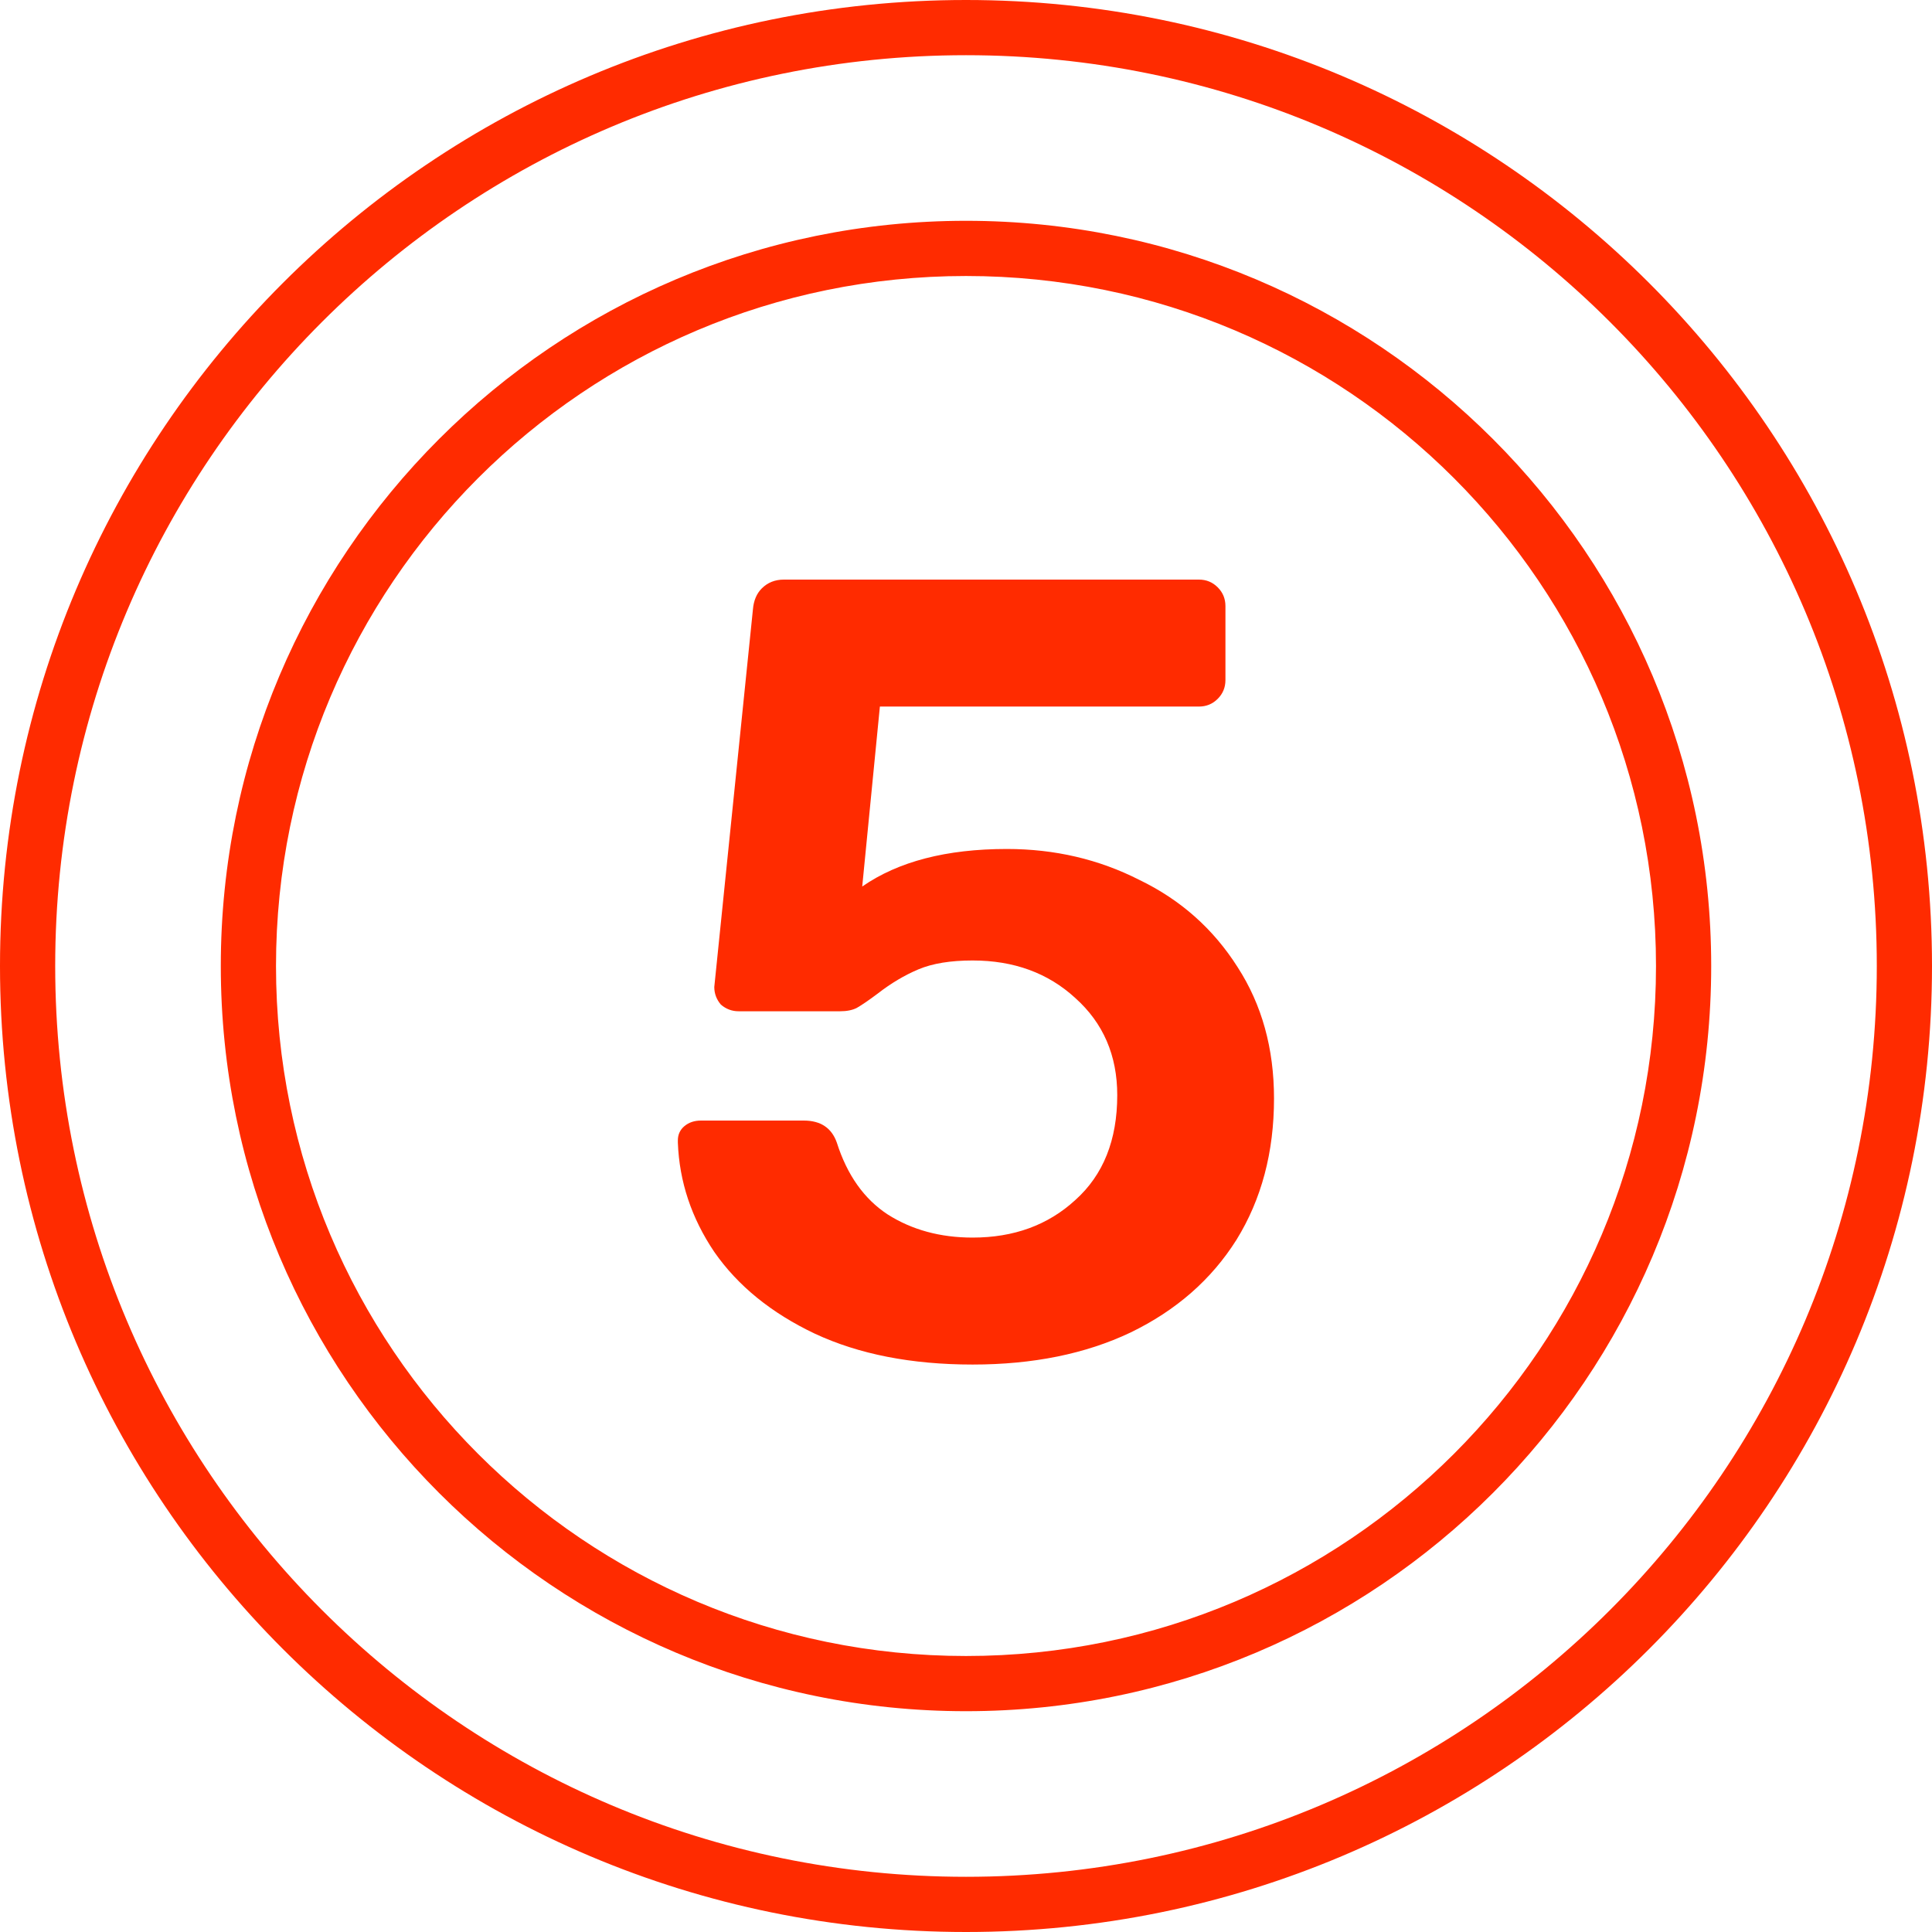
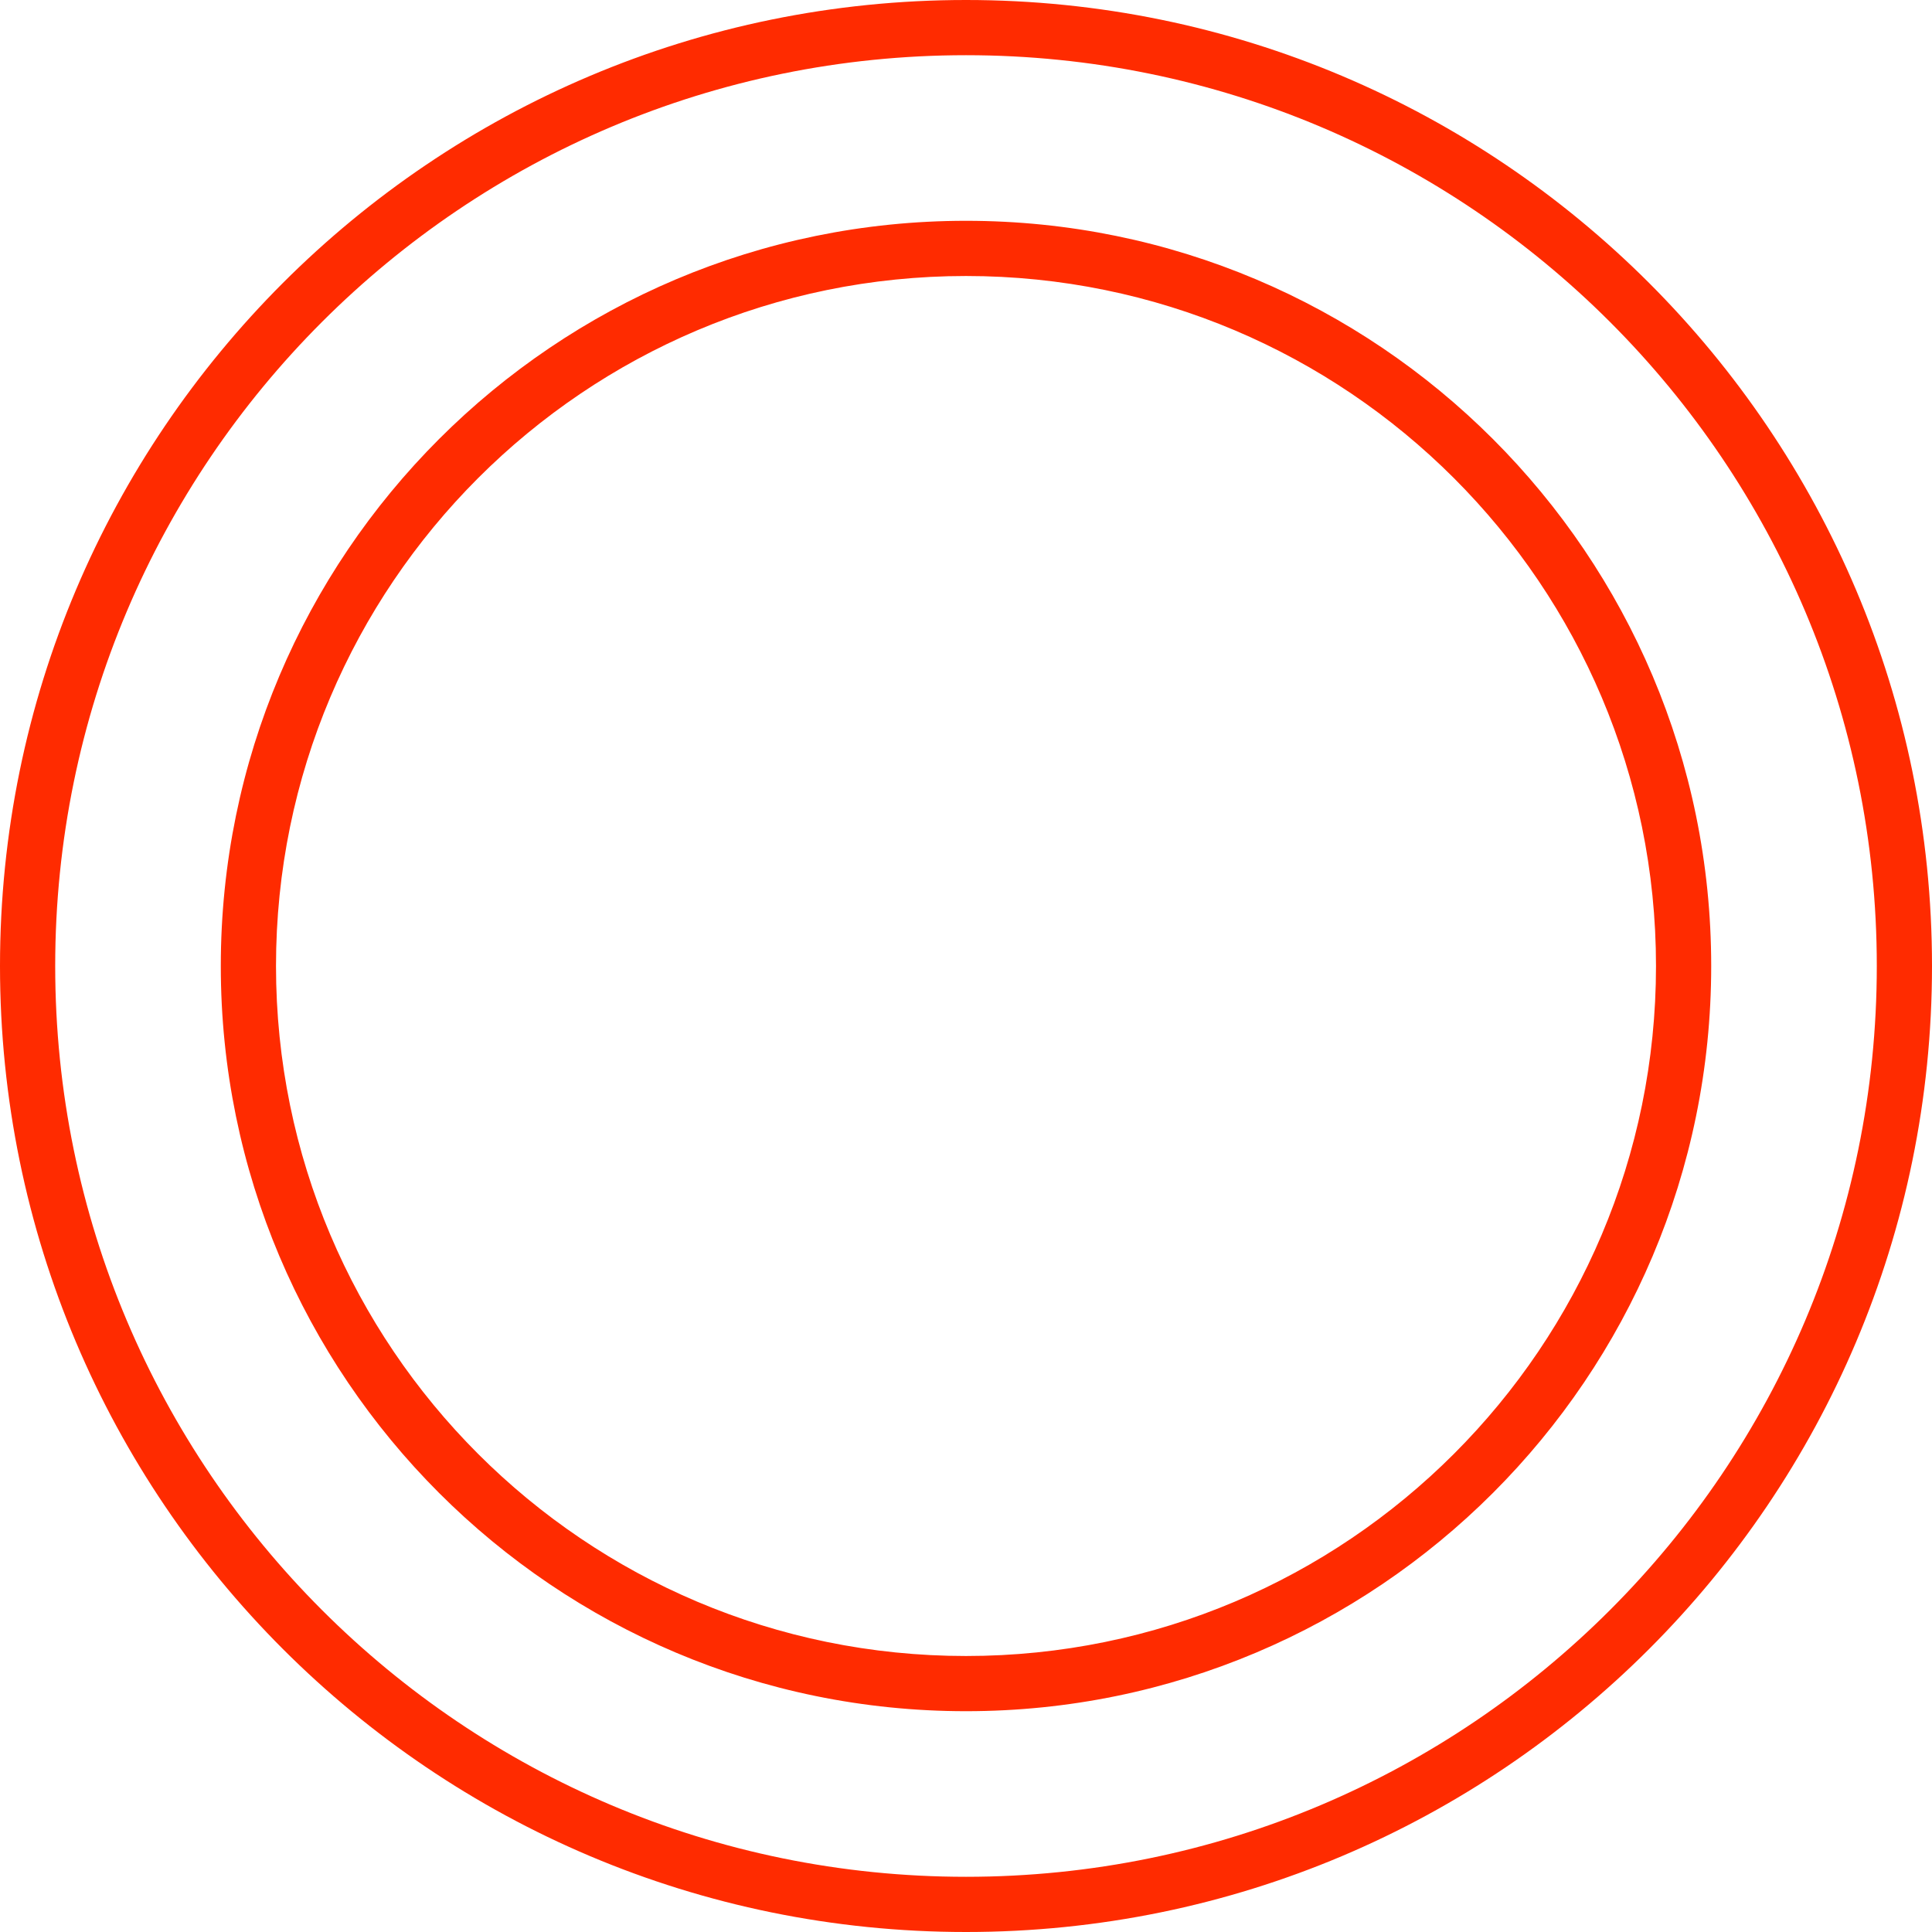
<svg xmlns="http://www.w3.org/2000/svg" width="70" height="70" viewBox="0 0 70 70" fill="none">
  <path fill-rule="evenodd" clip-rule="evenodd" d="M68 35C68 53.225 53.225 68 35 68C16.775 68 2 53.225 2 35C2 16.775 16.775 2 35 2C53.225 2 68 16.775 68 35ZM70 35C70 54.33 54.33 70 35 70C15.67 70 0 54.33 0 35C0 15.67 15.67 0 35 0C54.33 0 70 15.67 70 35ZM60 35C60 48.807 48.807 60 35 60C21.193 60 10 48.807 10 35C10 21.193 21.193 10 35 10C48.807 10 60 21.193 60 35ZM62 35C62 49.912 49.912 62 35 62C20.088 62 8 49.912 8 35C8 20.088 20.088 8 35 8C49.912 8 62 20.088 62 35Z" fill="#FF2B00" />
-   <path d="M35.24 49.44C33.027 49.44 31.12 49.067 29.52 48.32C27.947 47.573 26.733 46.587 25.88 45.36C25.053 44.133 24.613 42.813 24.56 41.4V41.32C24.56 41.107 24.64 40.933 24.8 40.8C24.96 40.667 25.16 40.6 25.4 40.6H29.12C29.733 40.6 30.133 40.867 30.32 41.4C30.693 42.573 31.307 43.44 32.16 44C33.04 44.56 34.067 44.84 35.24 44.84C36.733 44.84 37.973 44.387 38.96 43.48C39.973 42.573 40.48 41.307 40.48 39.68C40.48 38.24 39.973 37.067 38.96 36.16C37.973 35.253 36.733 34.8 35.24 34.8C34.44 34.8 33.787 34.907 33.28 35.12C32.773 35.333 32.28 35.627 31.8 36C31.48 36.24 31.227 36.413 31.04 36.52C30.88 36.6 30.68 36.64 30.44 36.64H26.76C26.52 36.64 26.307 36.56 26.12 36.4C25.96 36.213 25.88 36 25.88 35.76L27.28 22.08C27.307 21.76 27.413 21.507 27.6 21.32C27.813 21.107 28.08 21 28.4 21H43.44C43.707 21 43.933 21.093 44.12 21.28C44.307 21.467 44.4 21.693 44.4 21.96V24.64C44.4 24.907 44.307 25.133 44.12 25.32C43.933 25.507 43.707 25.6 43.44 25.6H31.88L31.24 32.12C32.547 31.213 34.293 30.76 36.48 30.76C38.213 30.76 39.813 31.133 41.28 31.88C42.773 32.6 43.96 33.653 44.84 35.04C45.72 36.4 46.16 37.987 46.16 39.8C46.16 41.747 45.707 43.453 44.8 44.92C43.893 46.36 42.613 47.48 40.96 48.28C39.333 49.053 37.427 49.44 35.24 49.44Z" fill="#FF2B00" />
</svg>